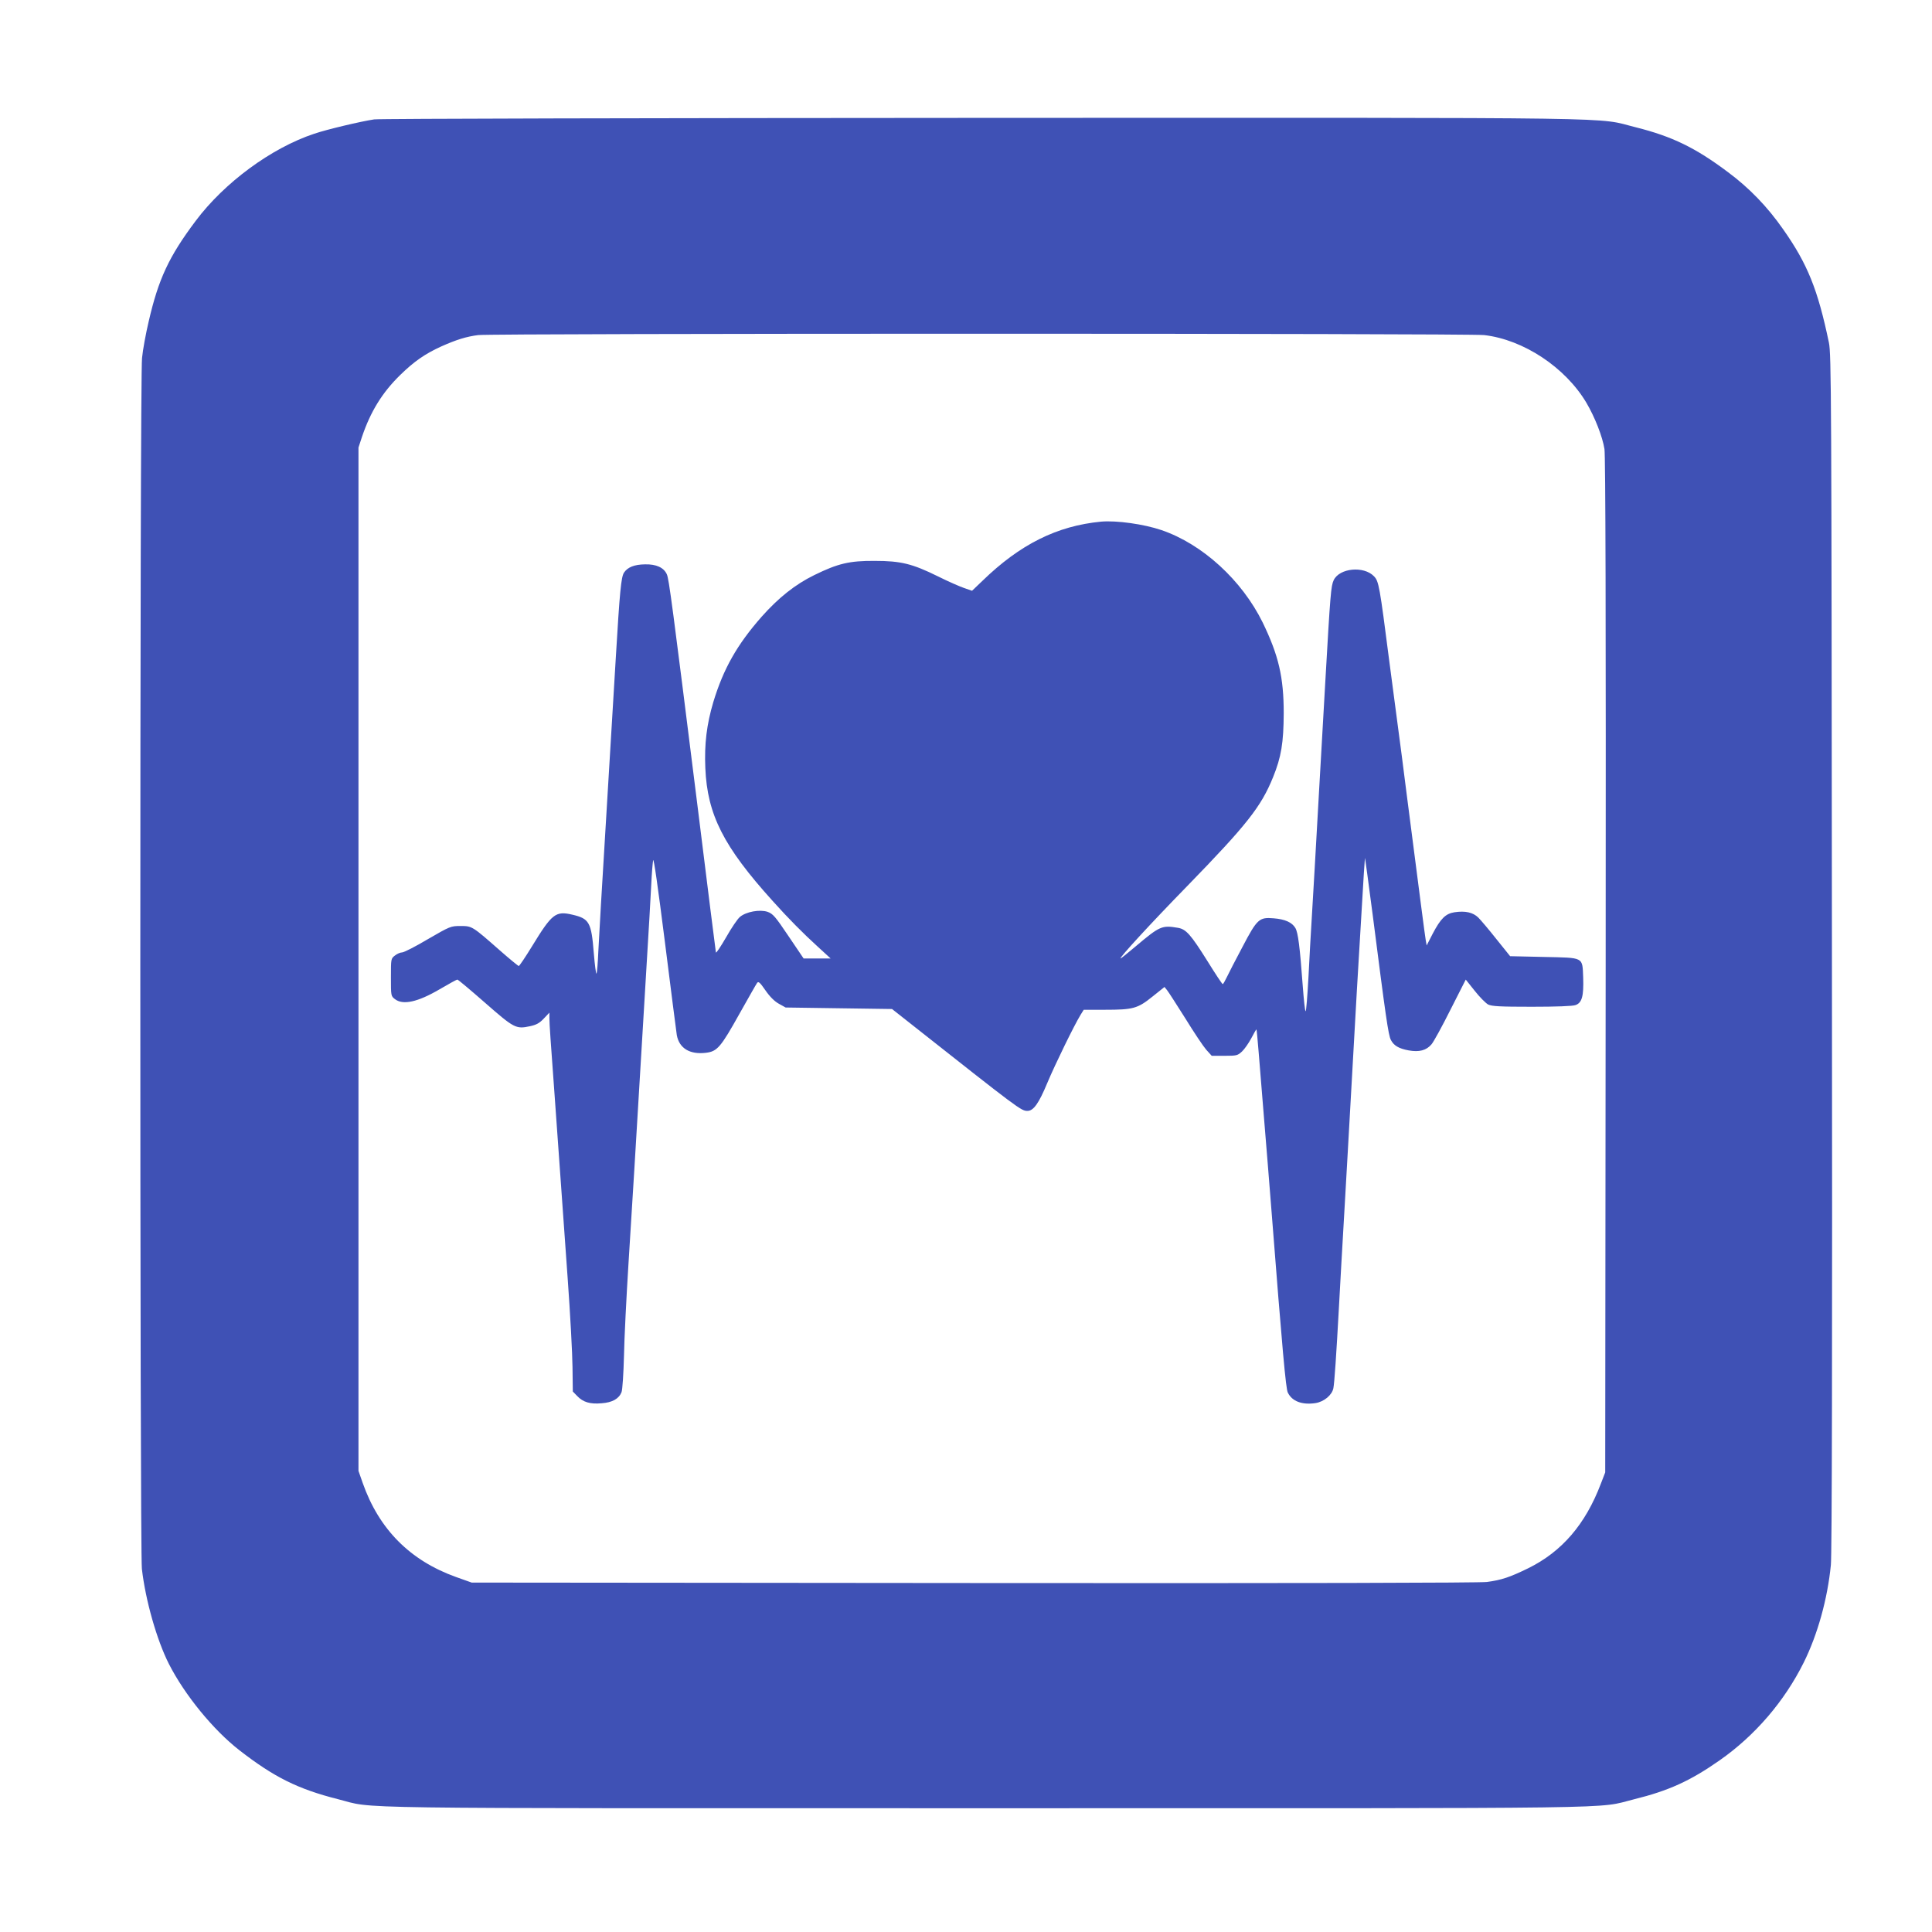
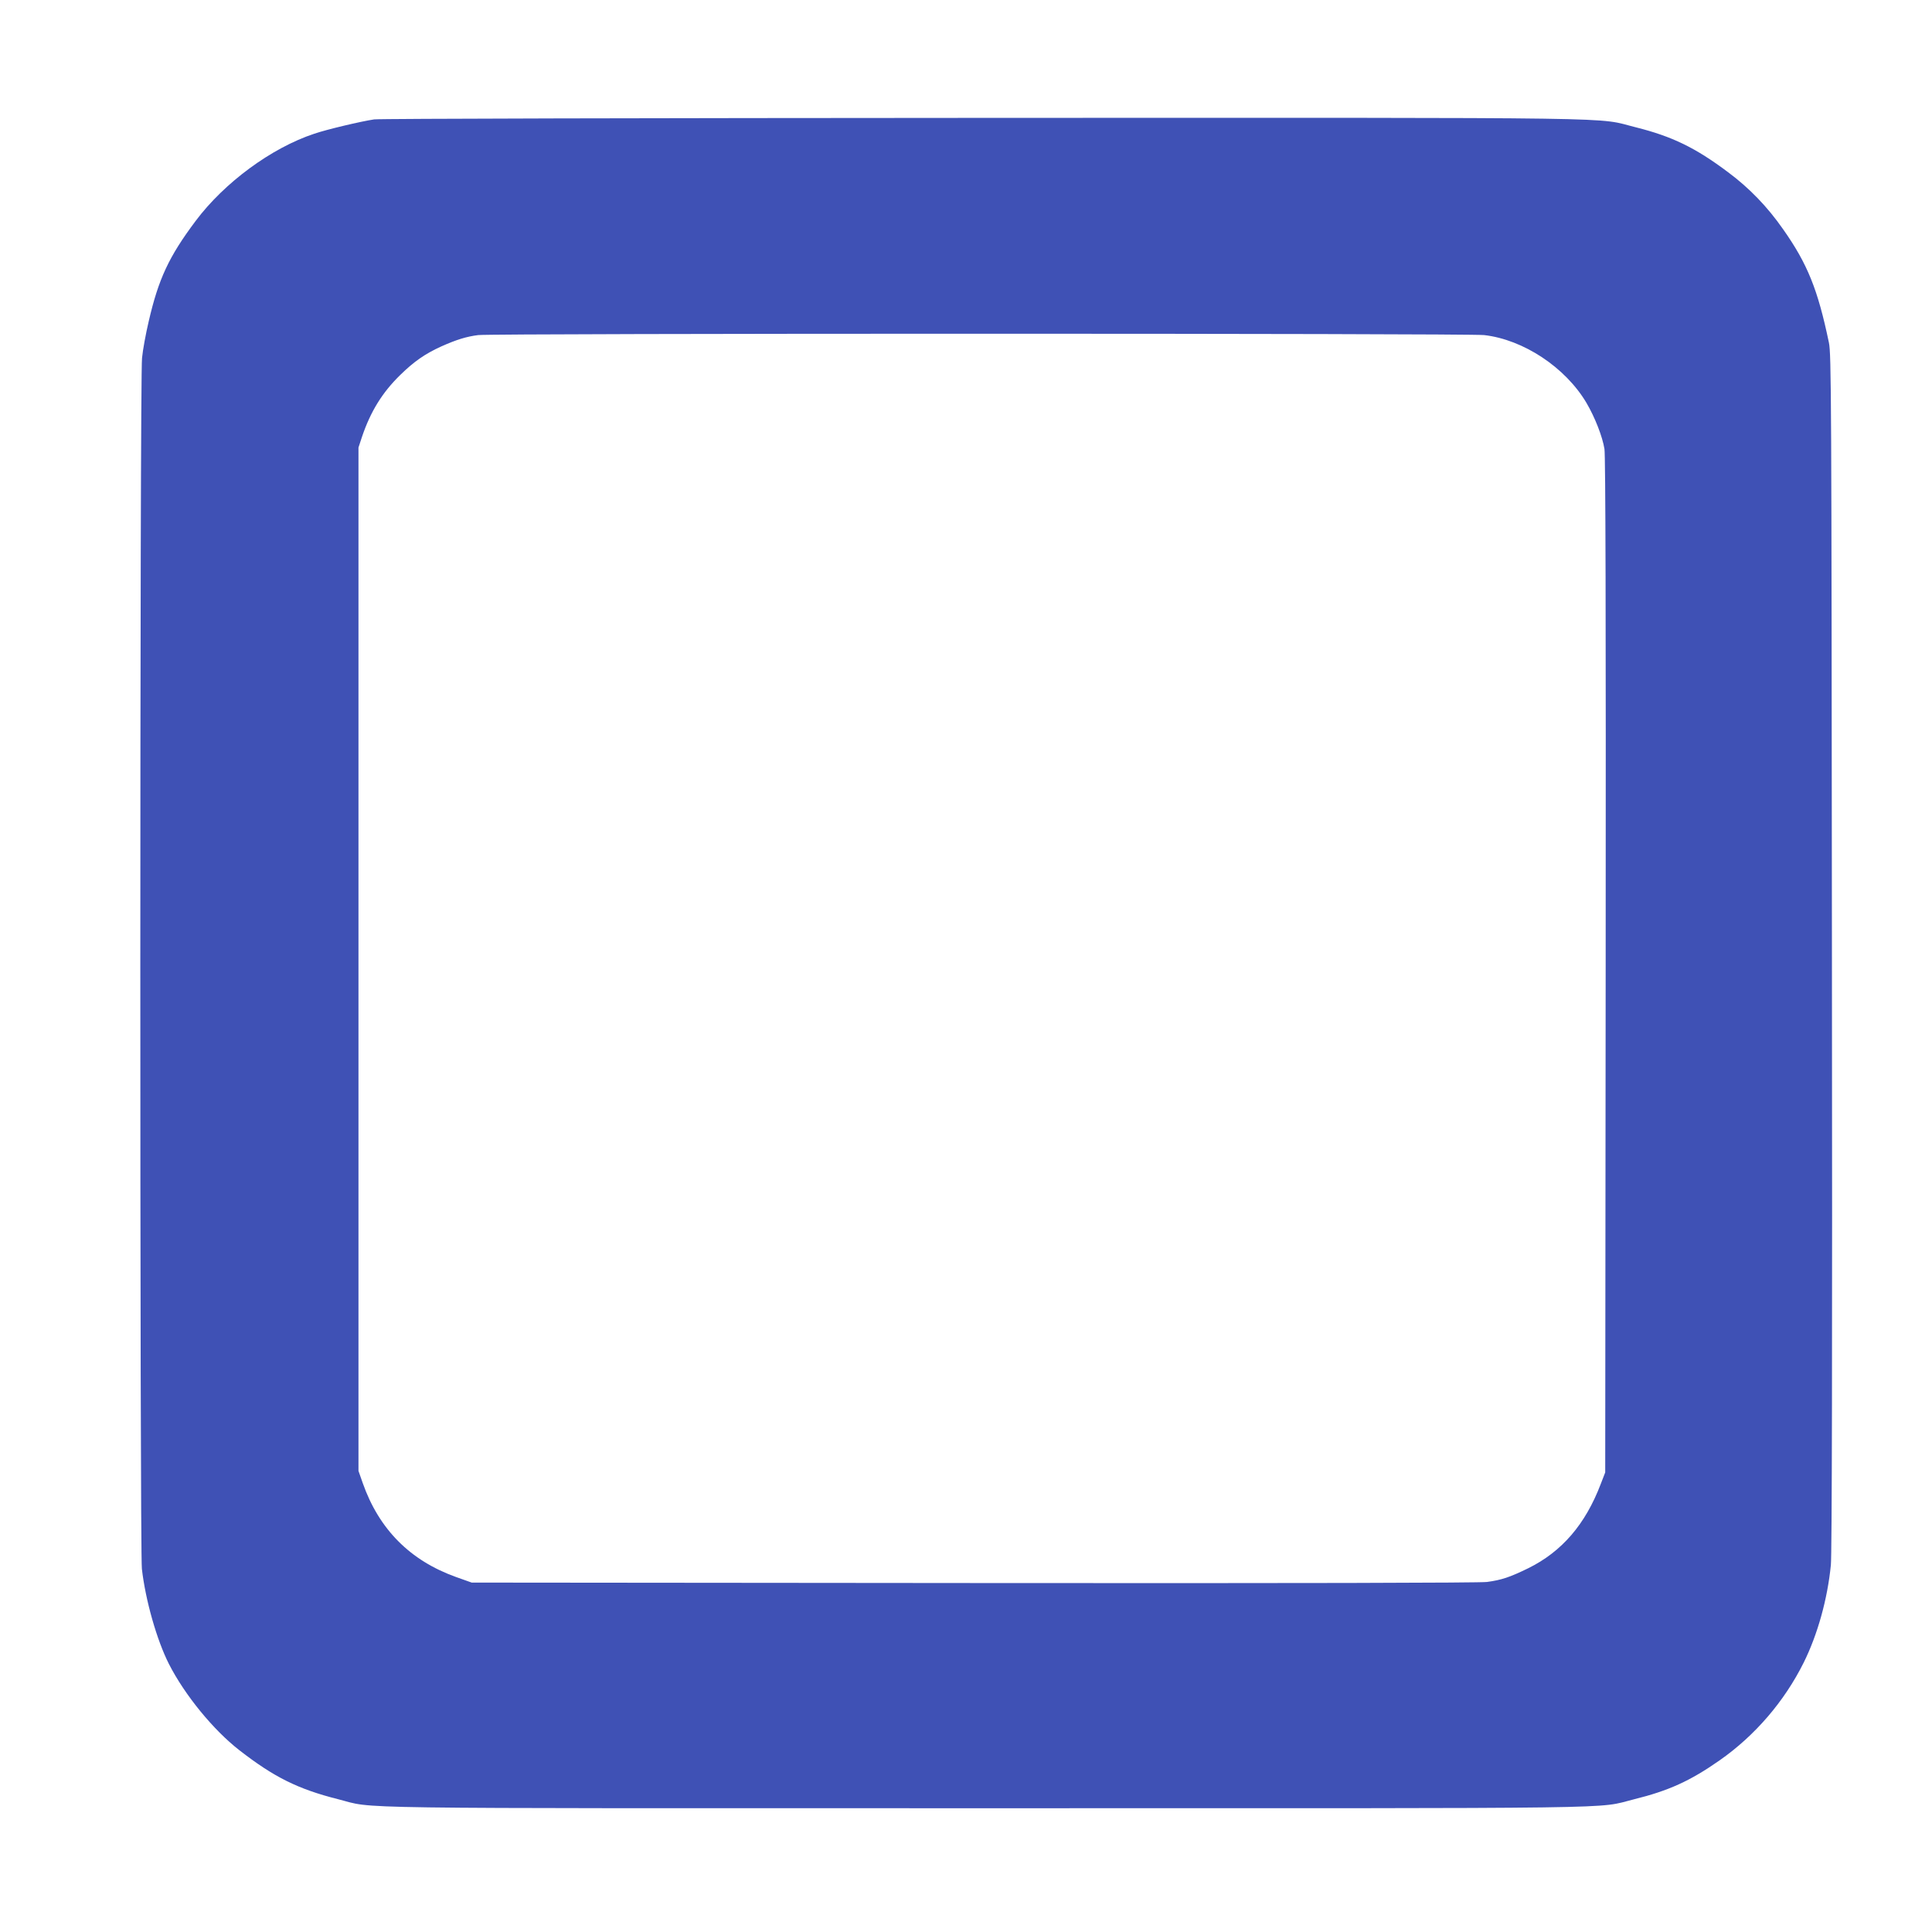
<svg xmlns="http://www.w3.org/2000/svg" version="1.0" width="1280pt" height="1280pt" viewBox="0 0 1280 1280" preserveAspectRatio="xMidYMid meet">
  <g transform="translate(0,1280) scale(0.1,-0.1)" fill="#3f51b5" stroke="none">
    <path d="M2479 12009 c-87 -13 -312 -66 -397 -95 -284 -94 -596 -324 -786 -578 -177 -236 -246 -384 -311 -666 -19 -80 -39 -189 -44 -242 -15 -133 -15 -7896 -1 -8022 24 -209 99 -472 179 -630 105 -206 294 -437 466 -571 230 -179 389 -258 654 -325 258 -65 -91 -60 4296 -60 4372 0 4031 -5 4290 59 230 57 372 121 569 259 234 164 428 390 556 647 92 185 158 422 180 647 7 69 10 1412 7 4058 -3 3717 -4 3960 -20 4040 -73 350 -141 521 -304 752 -104 149 -224 273 -364 377 -217 163 -371 237 -609 297 -279 69 80 64 -4320 63 -2192 -1 -4010 -5 -4041 -10z m7354 -1429 c260 -30 537 -213 677 -448 57 -97 107 -225 120 -307 7 -49 10 -1075 8 -3425 l-3 -3355 -29 -75 c-102 -269 -258 -450 -481 -560 -123 -60 -177 -78 -274 -91 -50 -6 -1237 -9 -3401 -7 l-3325 3 -104 37 c-304 109 -510 316 -618 623 l-28 80 0 3390 0 3390 23 70 c57 169 135 295 254 411 91 89 164 140 272 189 101 45 166 65 244 75 103 12 6560 12 6665 0z" />
-     <path d="M7295 9344 c-292 -28 -537 -150 -787 -393 l-68 -65 -52 18 c-29 10 -107 44 -173 77 -170 84 -246 103 -420 103 -167 1 -243 -17 -400 -94 -127 -62 -238 -151 -349 -276 -162 -184 -253 -344 -320 -565 -44 -148 -60 -278 -53 -438 13 -308 120 -519 446 -880 104 -116 200 -213 300 -304 l84 -77 -90 0 -89 0 -100 148 c-88 131 -103 148 -139 161 -51 17 -142 1 -183 -34 -15 -12 -57 -74 -92 -136 -36 -62 -66 -107 -67 -99 -2 8 -57 449 -123 980 -166 1326 -188 1495 -202 1525 -20 45 -71 68 -145 66 -71 -1 -115 -19 -139 -55 -19 -30 -28 -124 -54 -561 -11 -187 -40 -673 -65 -1080 -25 -407 -48 -798 -51 -870 -3 -71 -8 -137 -12 -145 -3 -8 -11 53 -18 136 -16 204 -30 228 -142 254 -111 26 -135 7 -267 -209 -44 -72 -84 -131 -88 -131 -4 0 -60 46 -125 103 -183 161 -184 162 -261 162 -65 0 -69 -2 -216 -87 -82 -49 -159 -88 -171 -88 -12 0 -33 -9 -48 -21 -26 -20 -26 -22 -26 -144 0 -122 0 -124 26 -144 53 -42 152 -20 297 65 60 35 112 64 117 64 5 0 87 -69 184 -154 192 -168 204 -175 297 -155 42 9 63 20 92 51 l37 39 0 -38 c0 -38 8 -149 35 -518 8 -110 24 -330 35 -490 11 -159 34 -481 51 -715 17 -234 31 -498 32 -587 l2 -162 29 -30 c39 -41 86 -55 162 -48 71 5 115 30 132 74 6 16 13 123 16 238 2 116 16 392 30 615 24 380 53 853 76 1245 6 94 19 319 30 500 34 567 39 647 45 770 3 66 9 136 12 155 4 22 32 -177 78 -540 40 -316 75 -594 79 -618 16 -87 86 -130 193 -117 75 9 98 36 223 260 58 103 110 195 116 203 9 12 19 3 55 -49 29 -42 60 -73 89 -89 l45 -25 353 -5 352 -5 123 -97 c717 -566 732 -578 774 -578 40 0 75 49 132 186 52 124 179 384 221 452 l20 32 140 0 c187 0 217 8 315 87 l80 64 17 -21 c10 -12 64 -97 121 -187 56 -91 118 -184 138 -207 l37 -41 85 0 c81 0 87 2 116 29 16 15 44 55 61 87 17 32 32 59 34 59 2 0 8 -69 15 -152 7 -84 23 -283 36 -443 13 -159 36 -438 50 -620 71 -911 94 -1165 107 -1191 28 -58 94 -83 183 -70 57 9 110 53 119 99 7 35 20 230 36 522 10 189 22 392 40 705 5 91 14 248 20 350 29 511 51 912 60 1065 6 94 19 327 31 520 11 192 21 350 22 351 1 2 24 -167 51 -374 87 -680 104 -800 121 -832 19 -37 52 -57 117 -69 71 -13 118 0 152 40 14 16 71 120 126 230 l101 199 59 -74 c33 -42 73 -82 89 -91 25 -12 76 -15 289 -15 162 0 271 4 290 11 43 15 55 59 51 182 -6 139 9 131 -262 137 l-222 5 -90 112 c-49 62 -104 127 -121 144 -35 34 -85 46 -158 35 -58 -9 -91 -41 -144 -142 l-40 -78 -6 34 c-6 34 -42 314 -126 965 -22 176 -47 367 -55 425 -8 58 -35 263 -60 455 -65 506 -70 534 -102 567 -67 70 -229 55 -267 -26 -18 -39 -22 -84 -56 -681 -11 -198 -29 -513 -40 -700 -11 -187 -24 -425 -30 -530 -6 -104 -15 -257 -20 -340 -5 -82 -15 -252 -21 -377 -7 -126 -15 -228 -19 -228 -4 0 -12 75 -19 168 -19 260 -31 354 -49 384 -22 37 -68 58 -144 64 -95 8 -109 -4 -205 -187 -45 -85 -92 -175 -104 -201 -13 -27 -25 -48 -28 -48 -4 0 -49 68 -101 152 -111 177 -142 212 -196 221 -106 18 -120 12 -280 -123 -52 -44 -97 -80 -100 -80 -13 0 195 227 444 482 392 403 487 523 566 718 55 135 70 229 71 425 0 239 -34 383 -139 600 -138 281 -399 520 -671 613 -118 40 -298 65 -400 56z" />
  </g>
</svg>